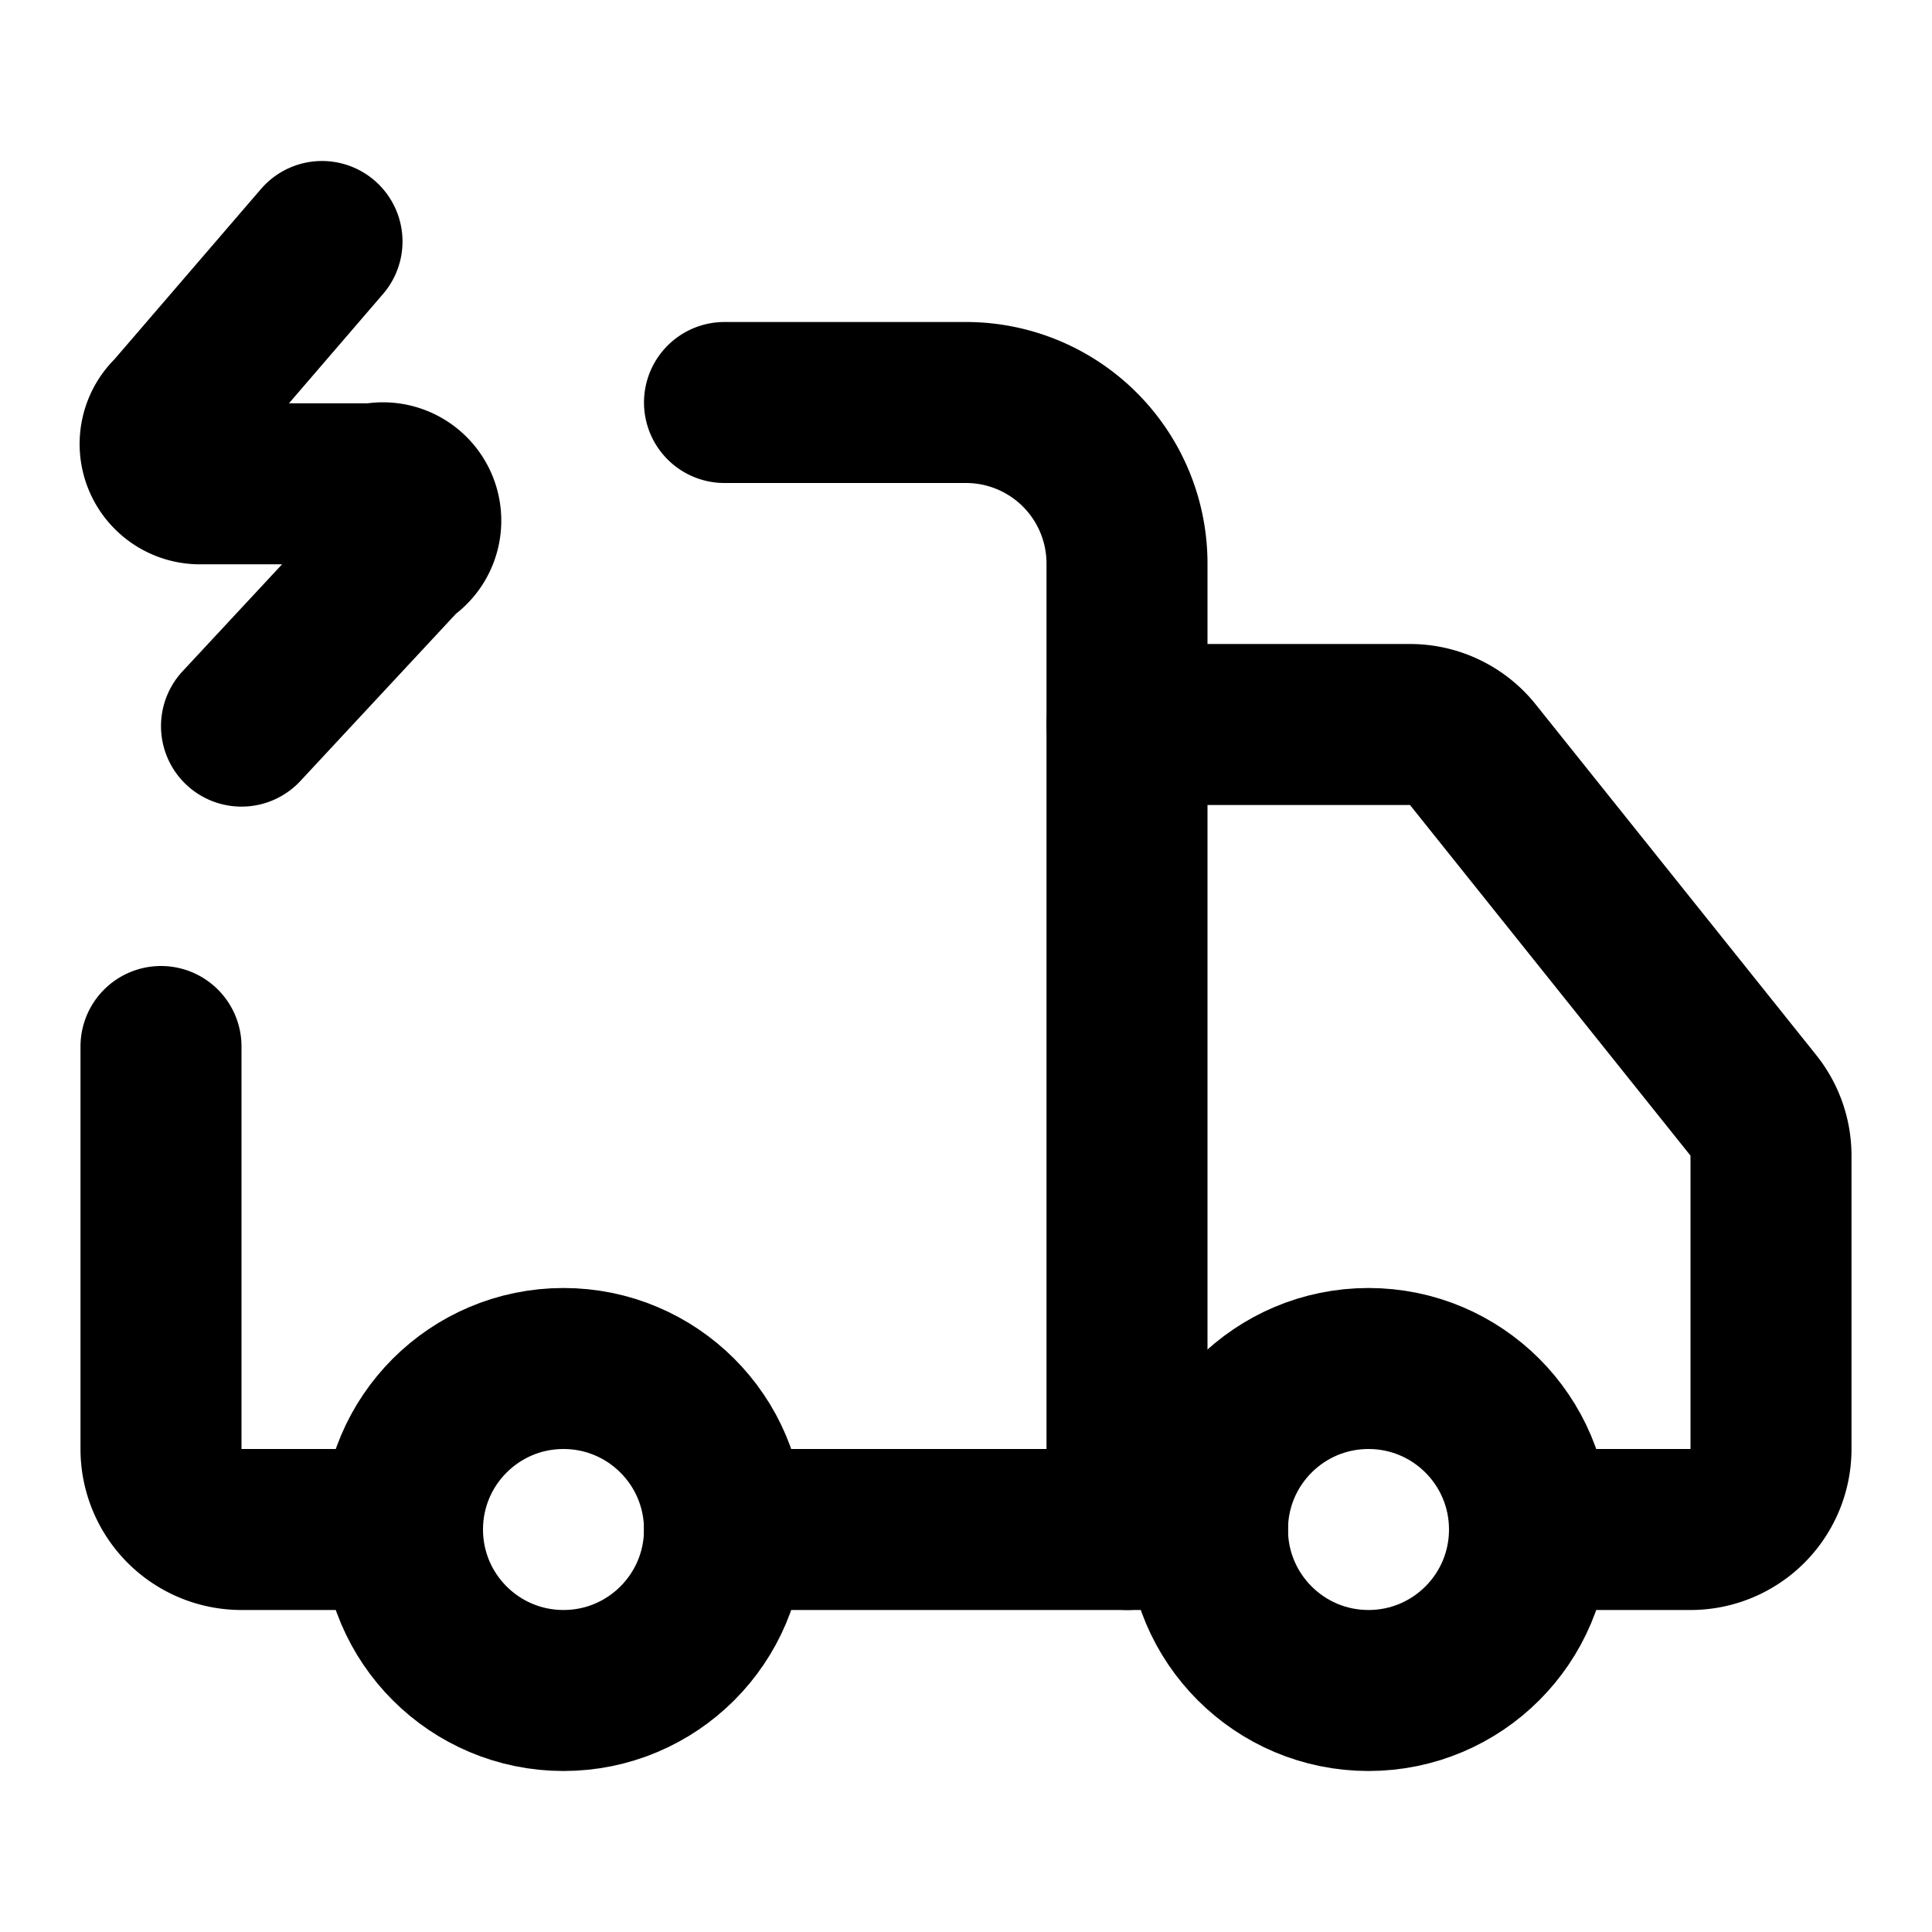
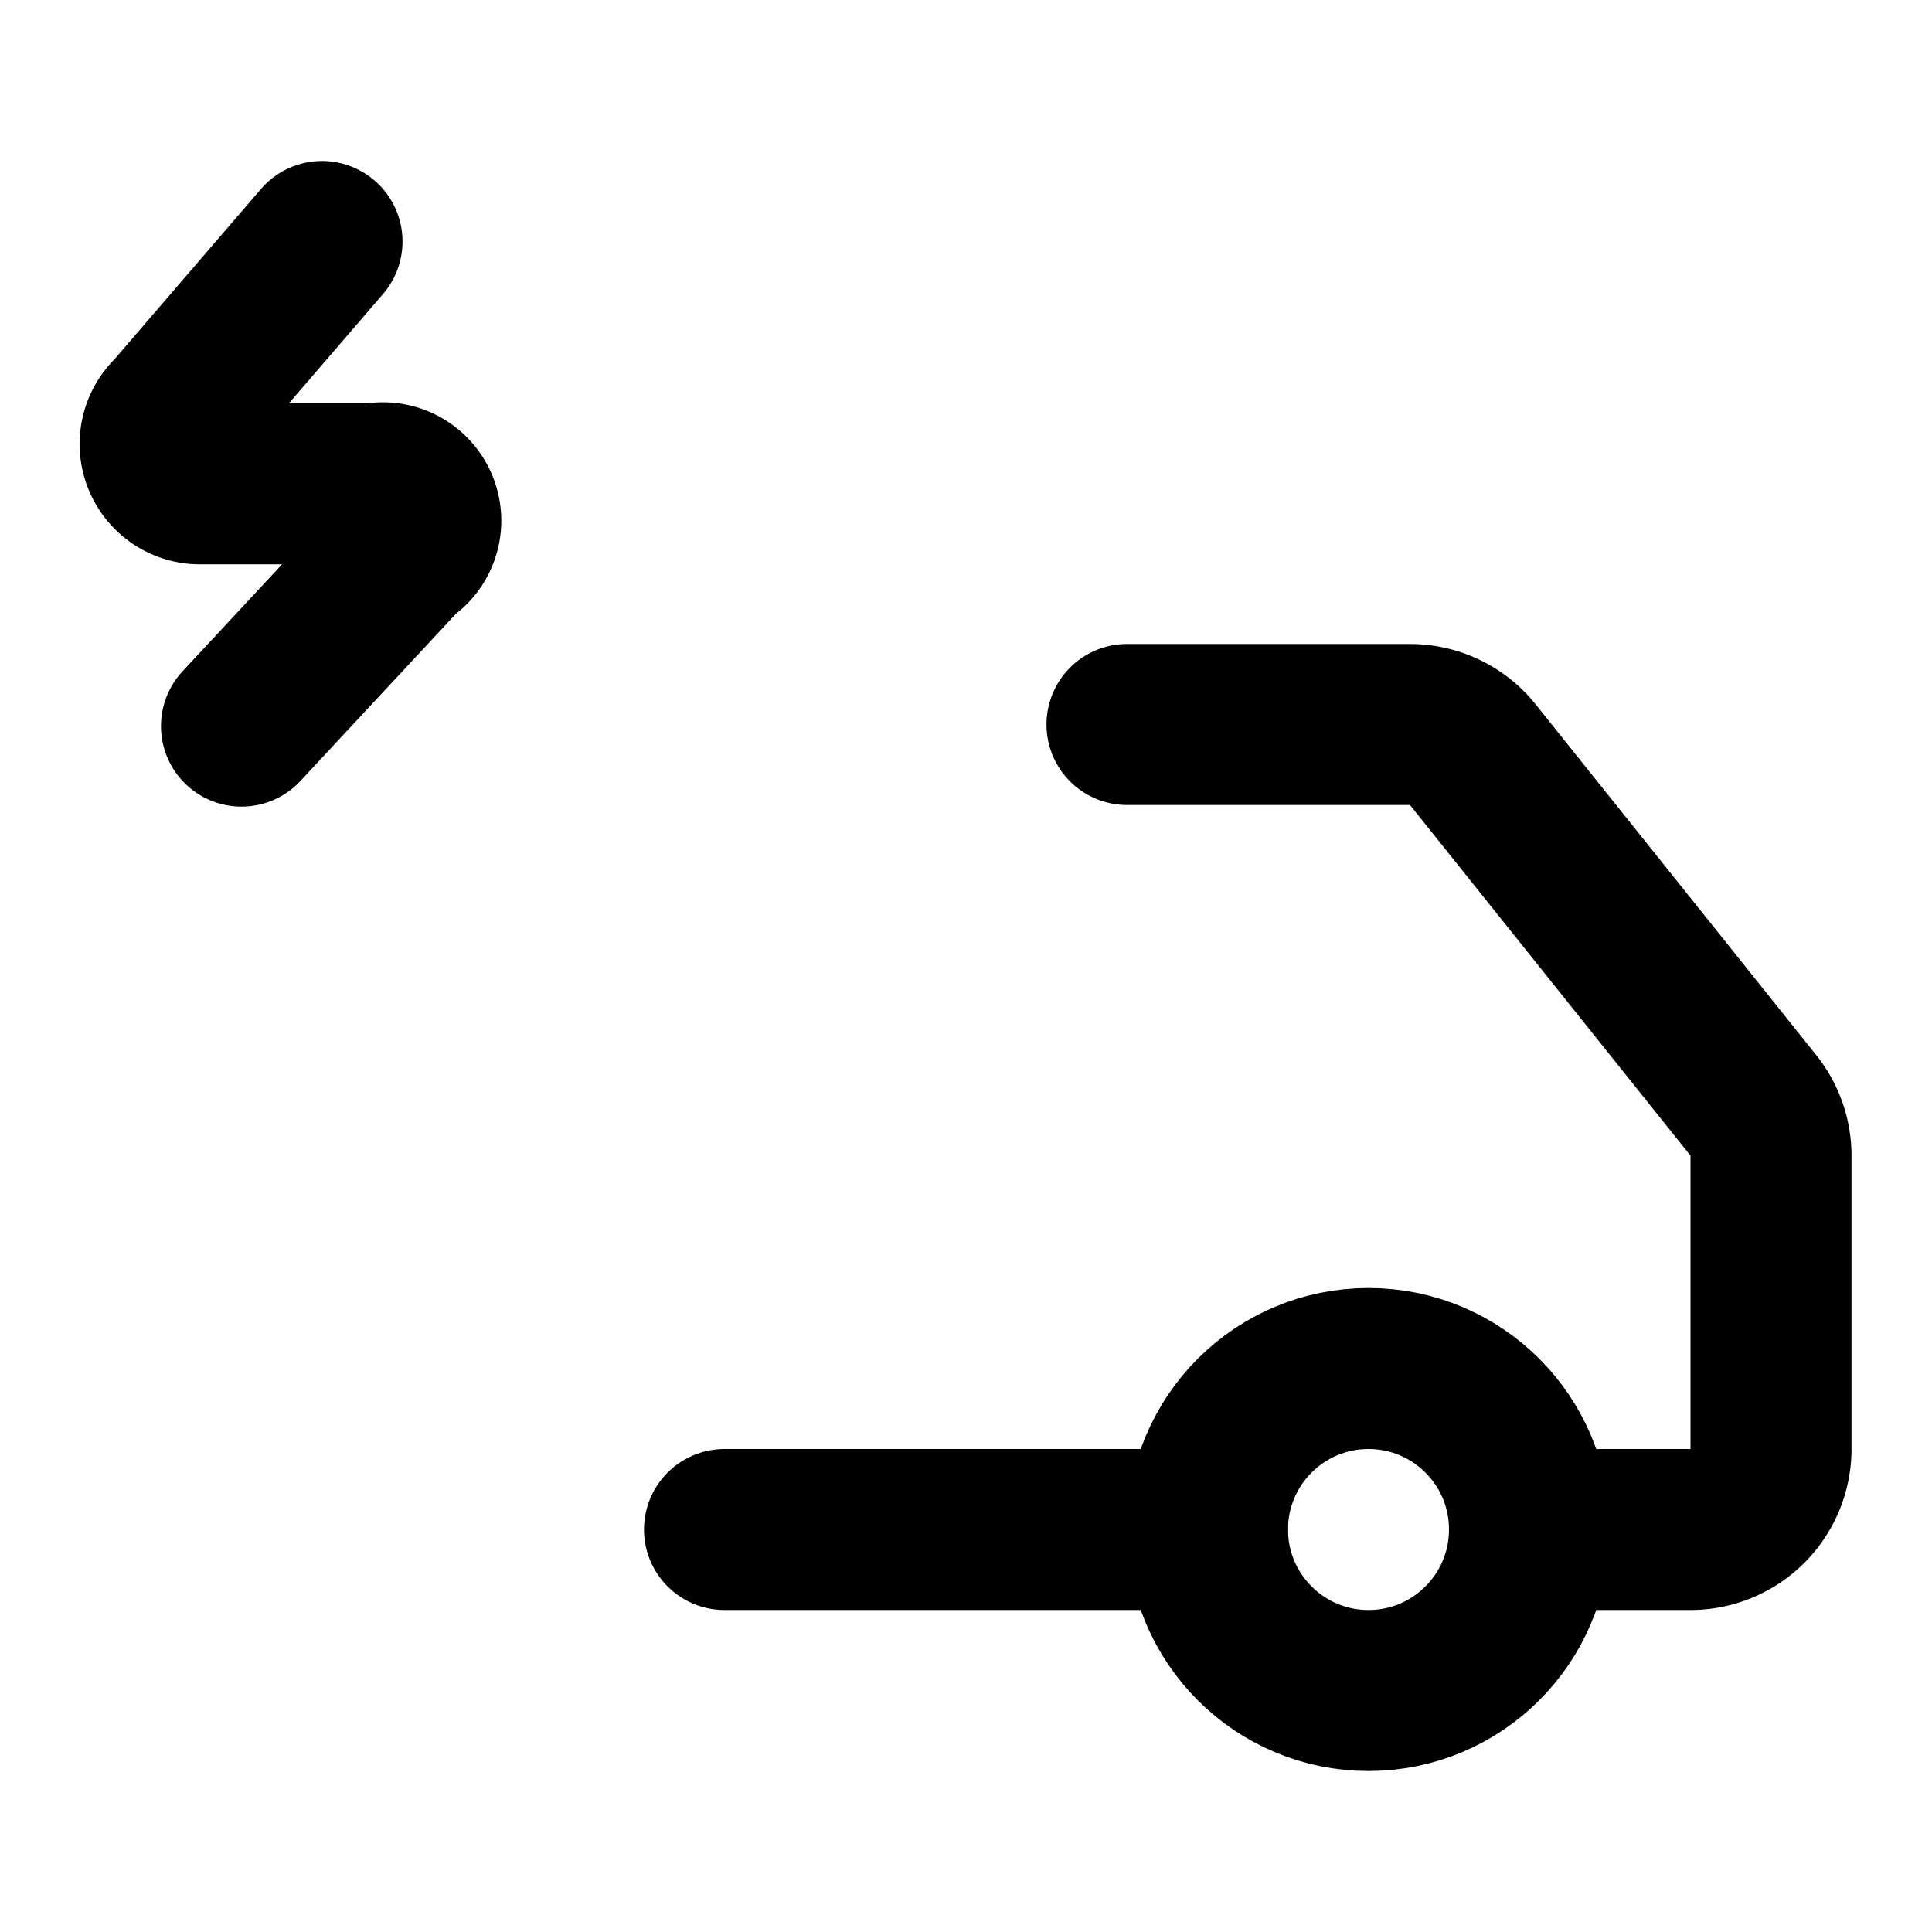
<svg xmlns="http://www.w3.org/2000/svg" width="24" height="24" viewBox="0 0 24 24" fill="none" stroke="currentColor" stroke-width="2" stroke-linecap="round" stroke-linejoin="round">
-   <path vector-effect="non-scaling-stroke" d="M14 19V7a2 2 0 0 0-2-2H9" />
  <path vector-effect="non-scaling-stroke" d="M15 19H9" />
  <path vector-effect="non-scaling-stroke" d="M19 19h2a1 1 0 0 0 1-1v-3.65a1 1 0 0 0-.22-.62L18.3 9.38a1 1 0 0 0-.78-.38H14" />
-   <path vector-effect="non-scaling-stroke" d="M2 13v5a1 1 0 0 0 1 1h2" />
  <path vector-effect="non-scaling-stroke" d="M4 3 2.15 5.15a.495.495 0 0 0 .35.86h2.15a.47.47 0 0 1 .35.86L3 9.02" />
  <circle vector-effect="non-scaling-stroke" cx="17" cy="19" r="2" />
-   <circle vector-effect="non-scaling-stroke" cx="7" cy="19" r="2" />
</svg>